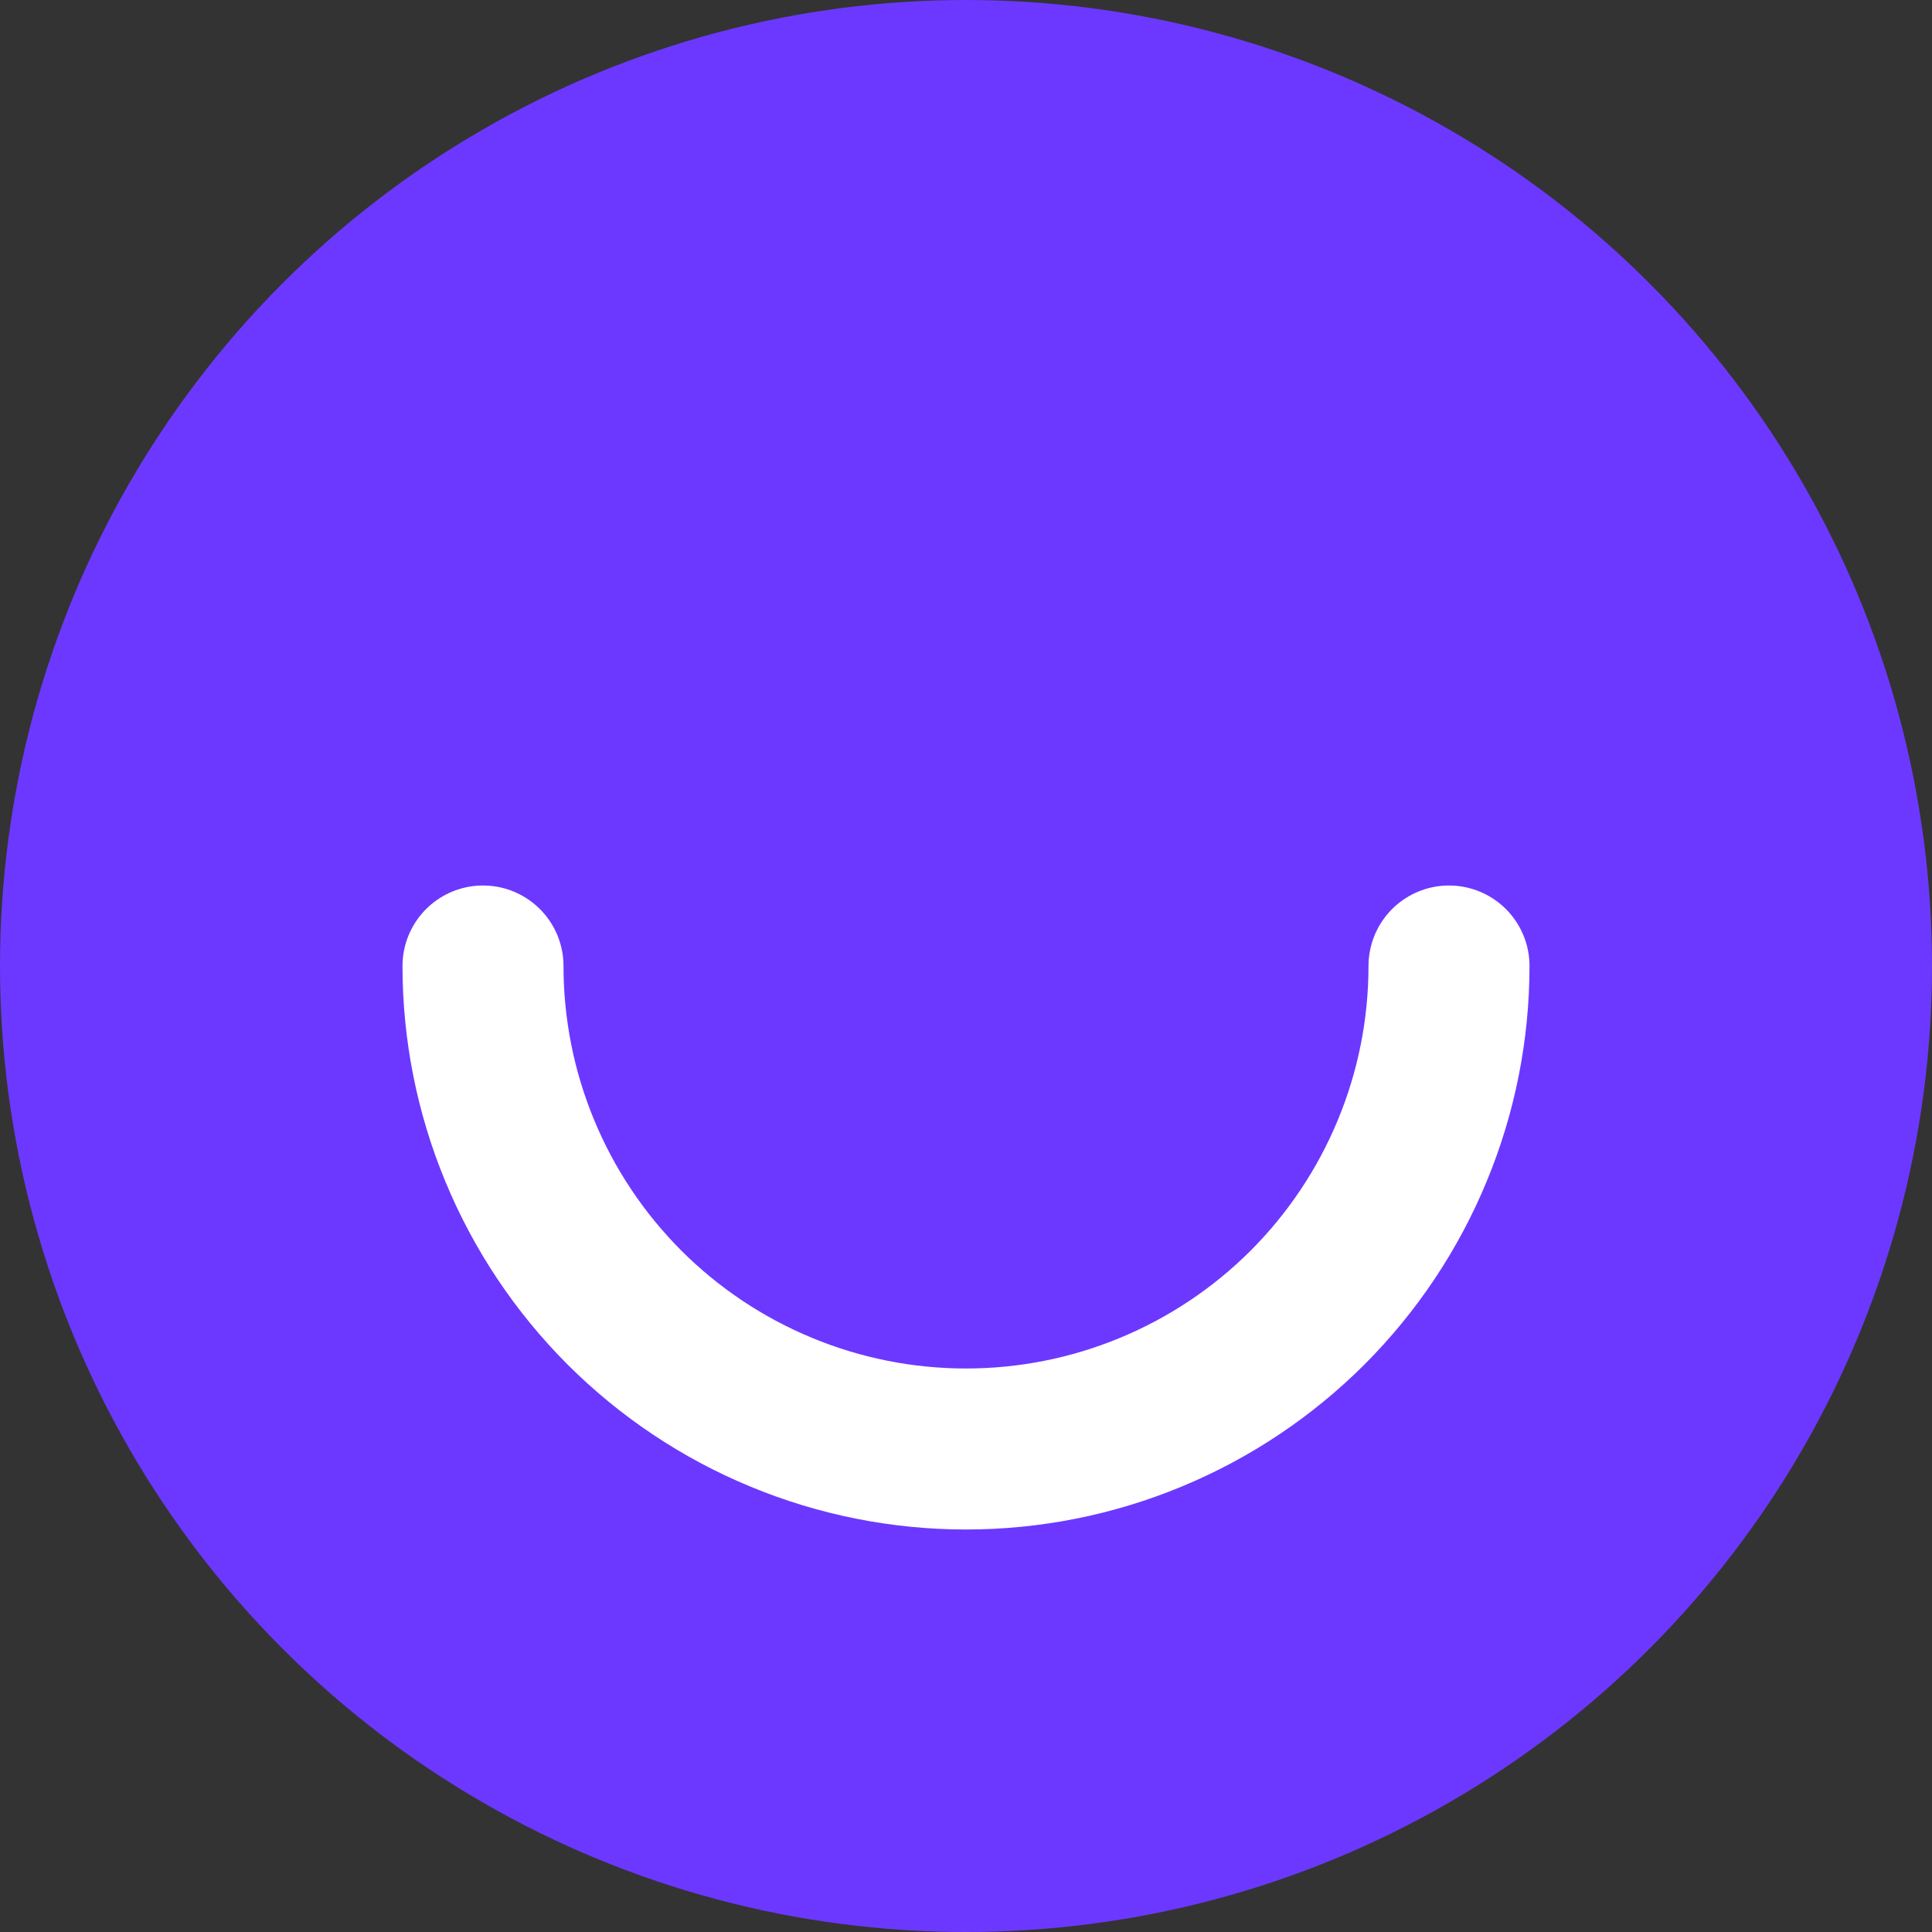
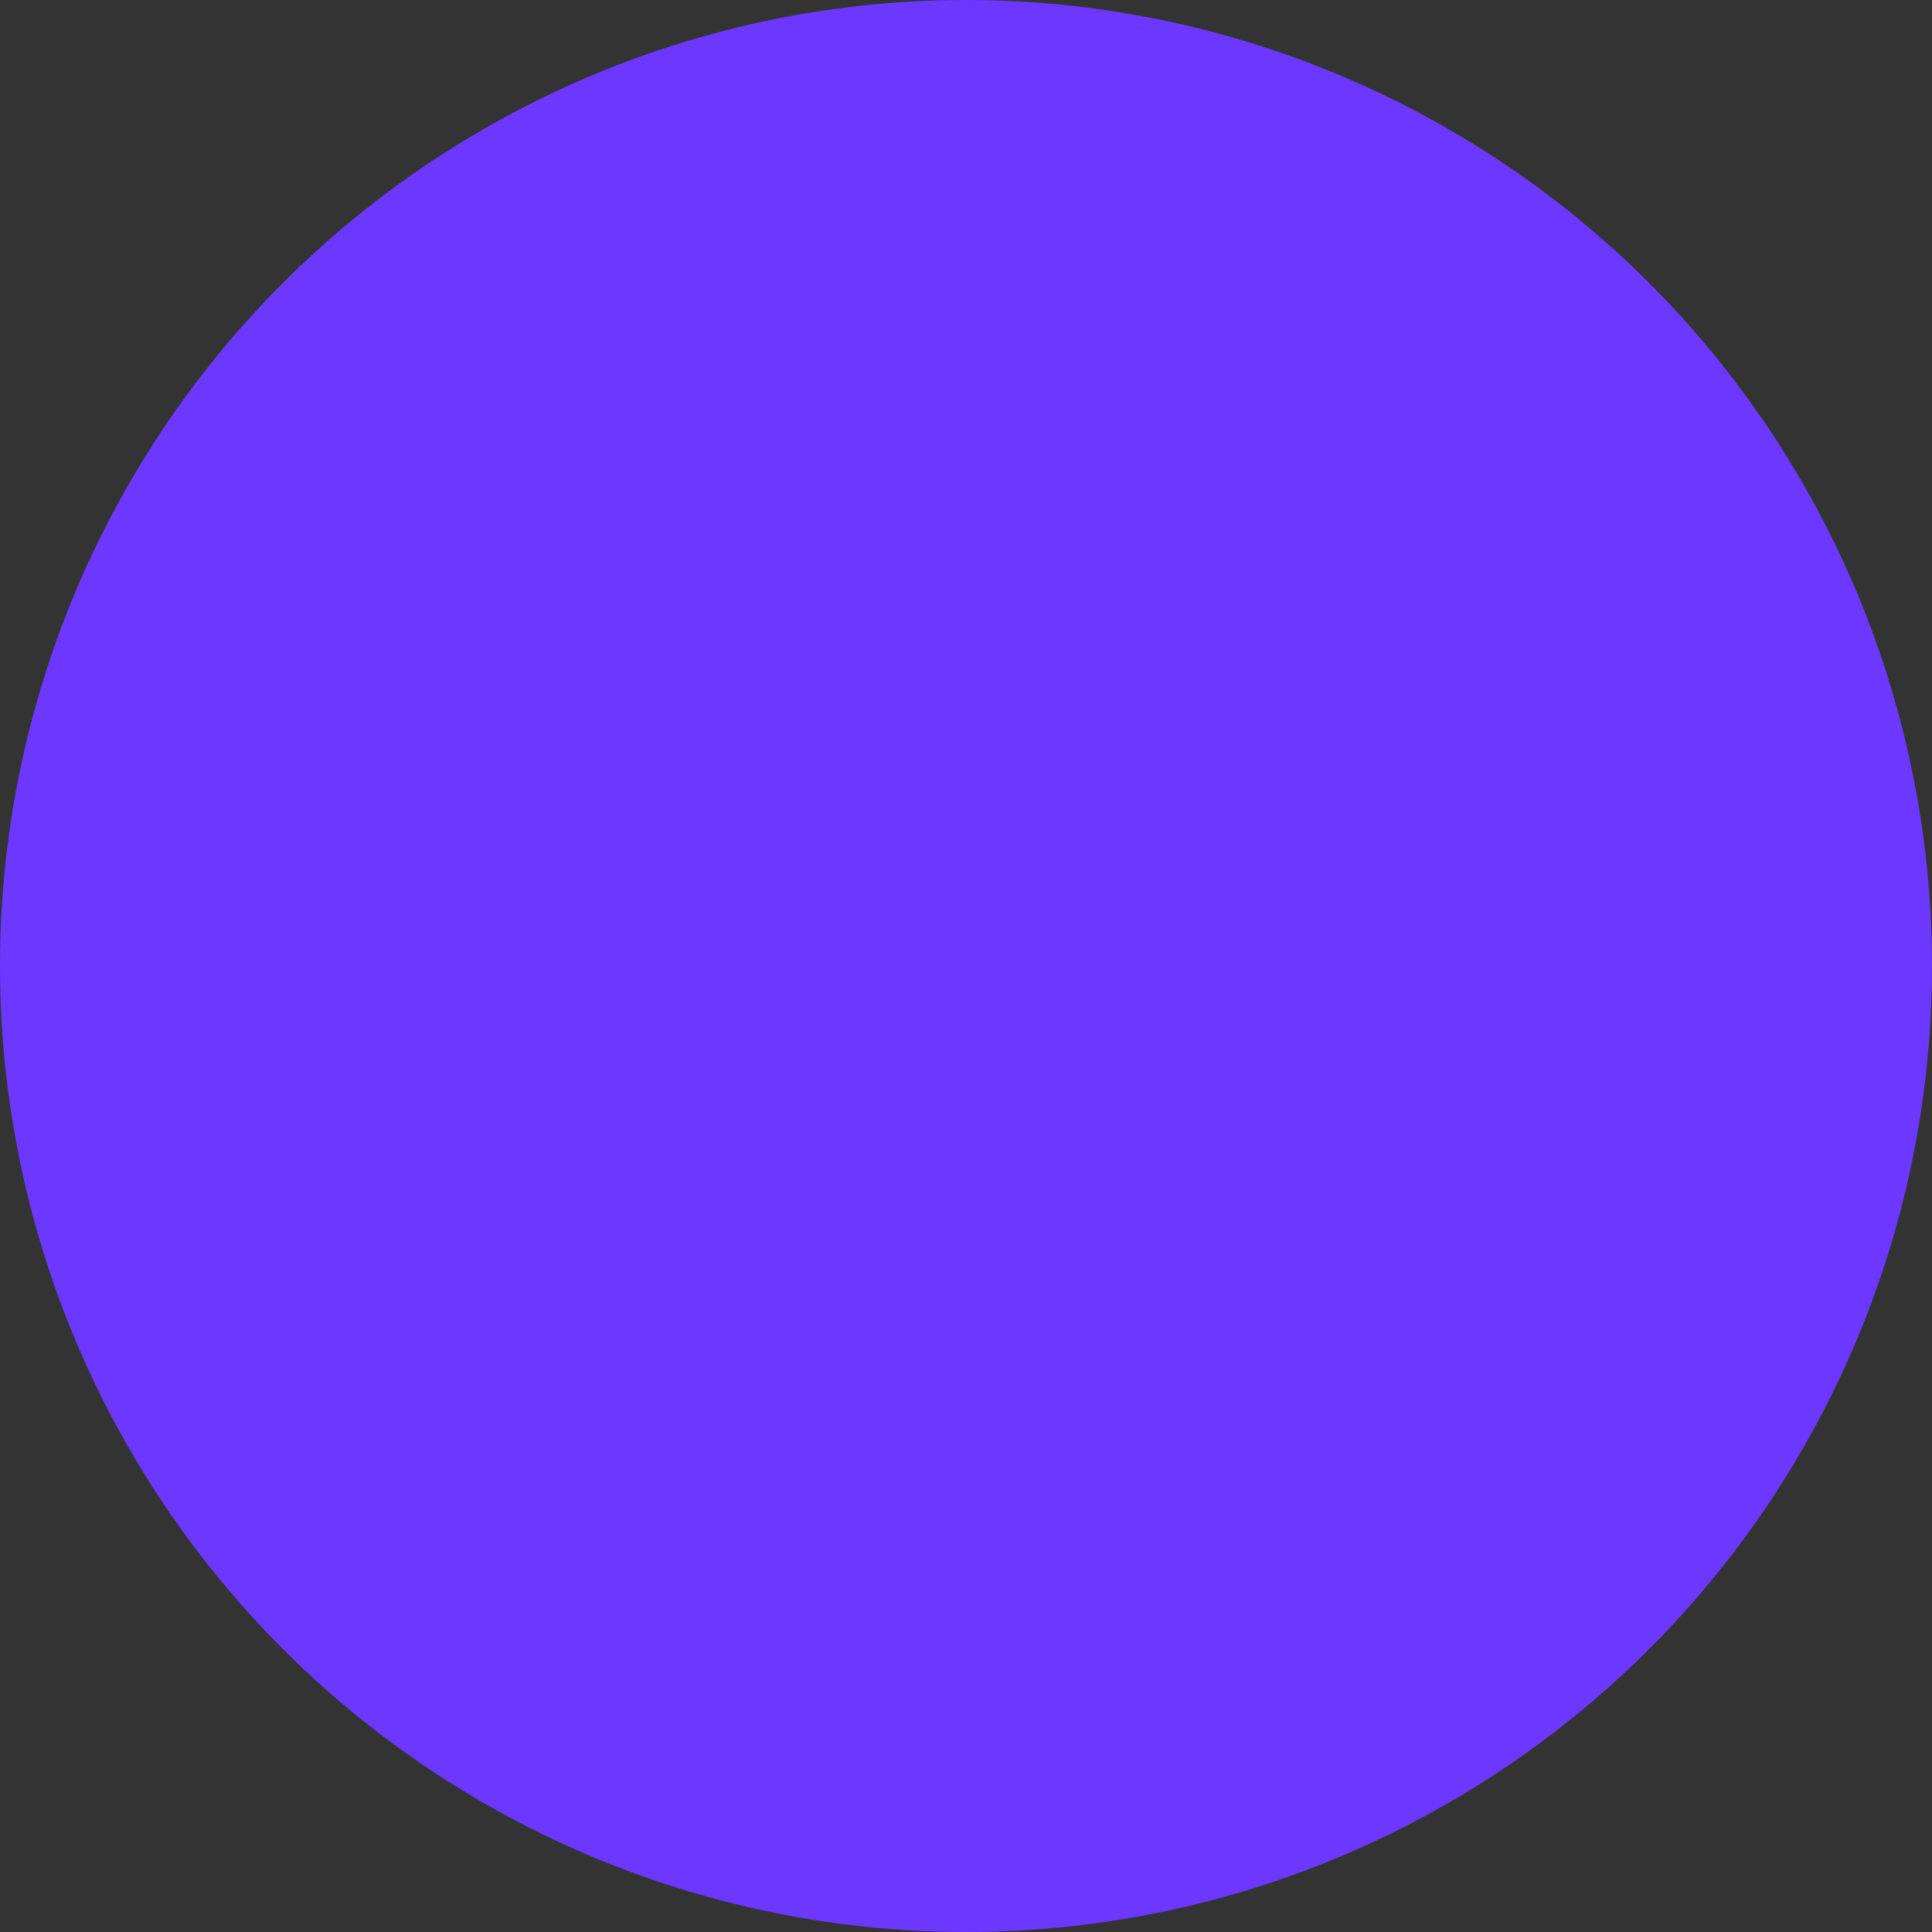
<svg xmlns="http://www.w3.org/2000/svg" width="24" height="24" viewBox="0 0 24 24" fill="none">
  <rect x="0" y="0" width="24" height="24" fill="#333333" stroke="none" />
  <circle cx="12" cy="12" r="12" fill="#6C38FF" />
-   <path d="M18 12C18 12.788 17.845 13.568 17.543 14.296C17.242 15.024 16.8 15.685 16.243 16.243C15.685 16.8 15.024 17.242 14.296 17.543C13.568 17.845 12.788 18 12 18C11.212 18 10.432 17.845 9.704 17.543C8.976 17.242 8.315 16.8 7.757 16.243C7.2 15.685 6.758 15.024 6.457 14.296C6.155 13.568 6 12.788 6 12" stroke="white" stroke-width="2" stroke-linecap="round" />
</svg>